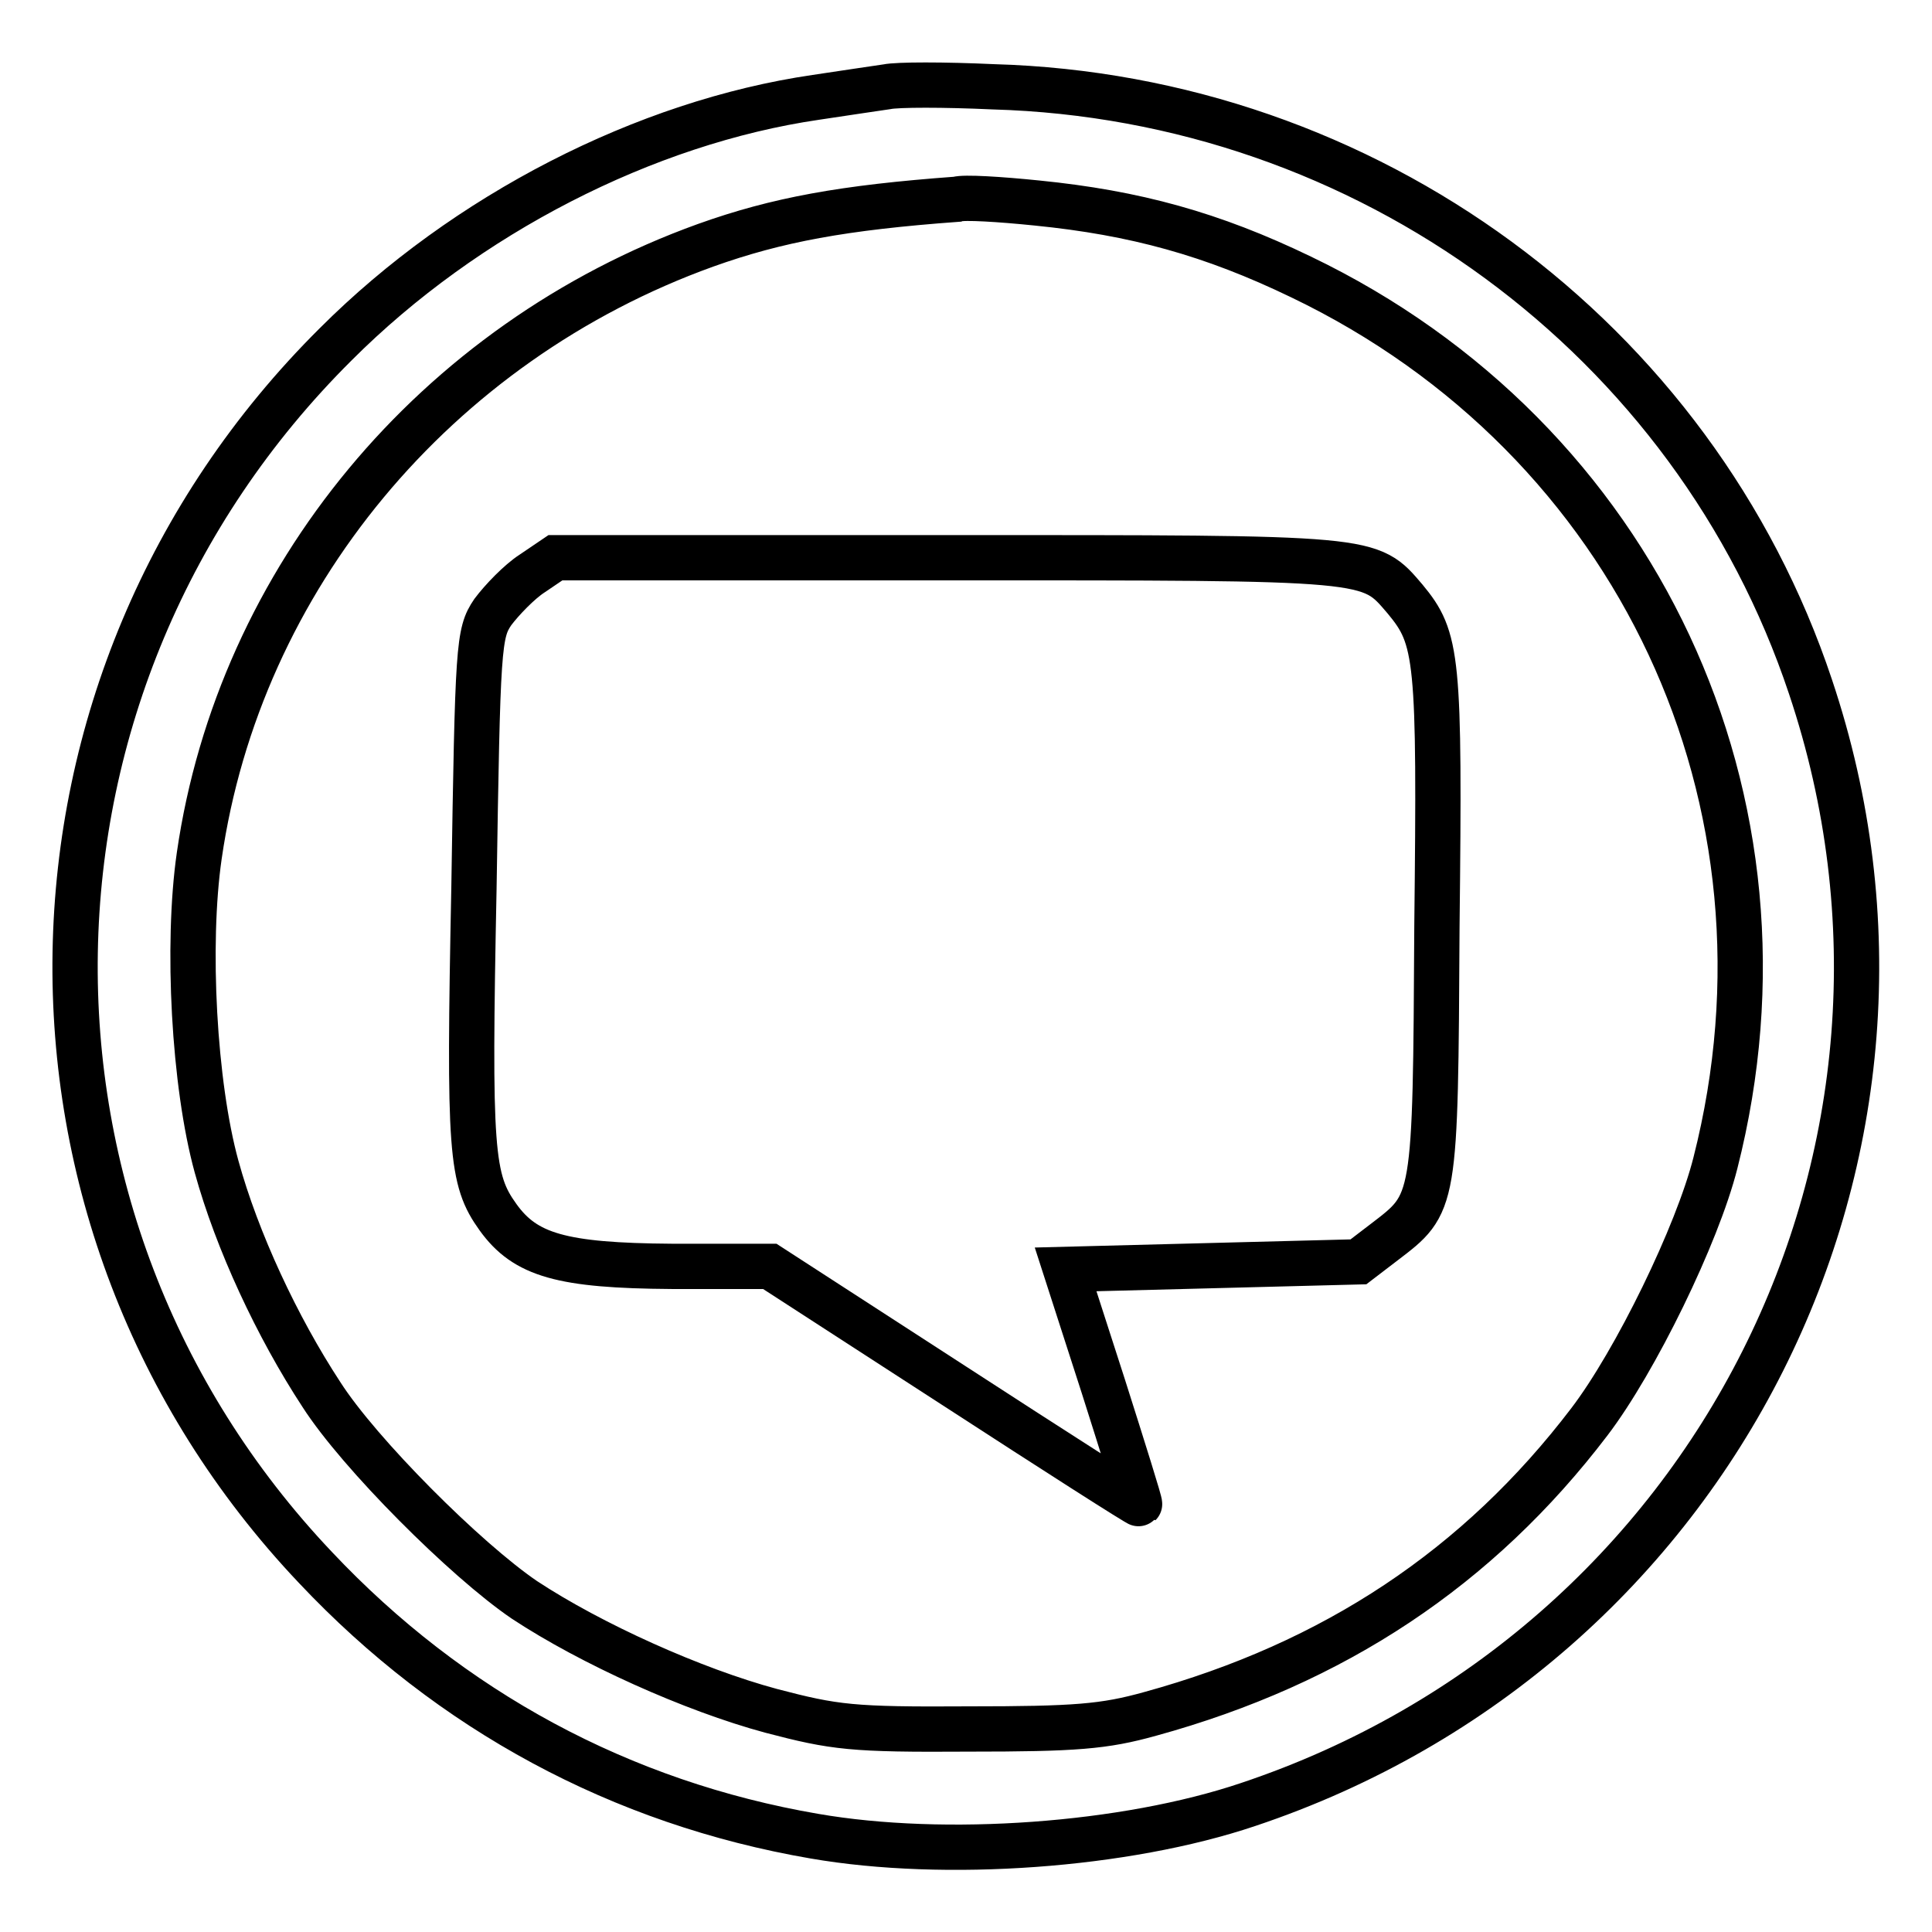
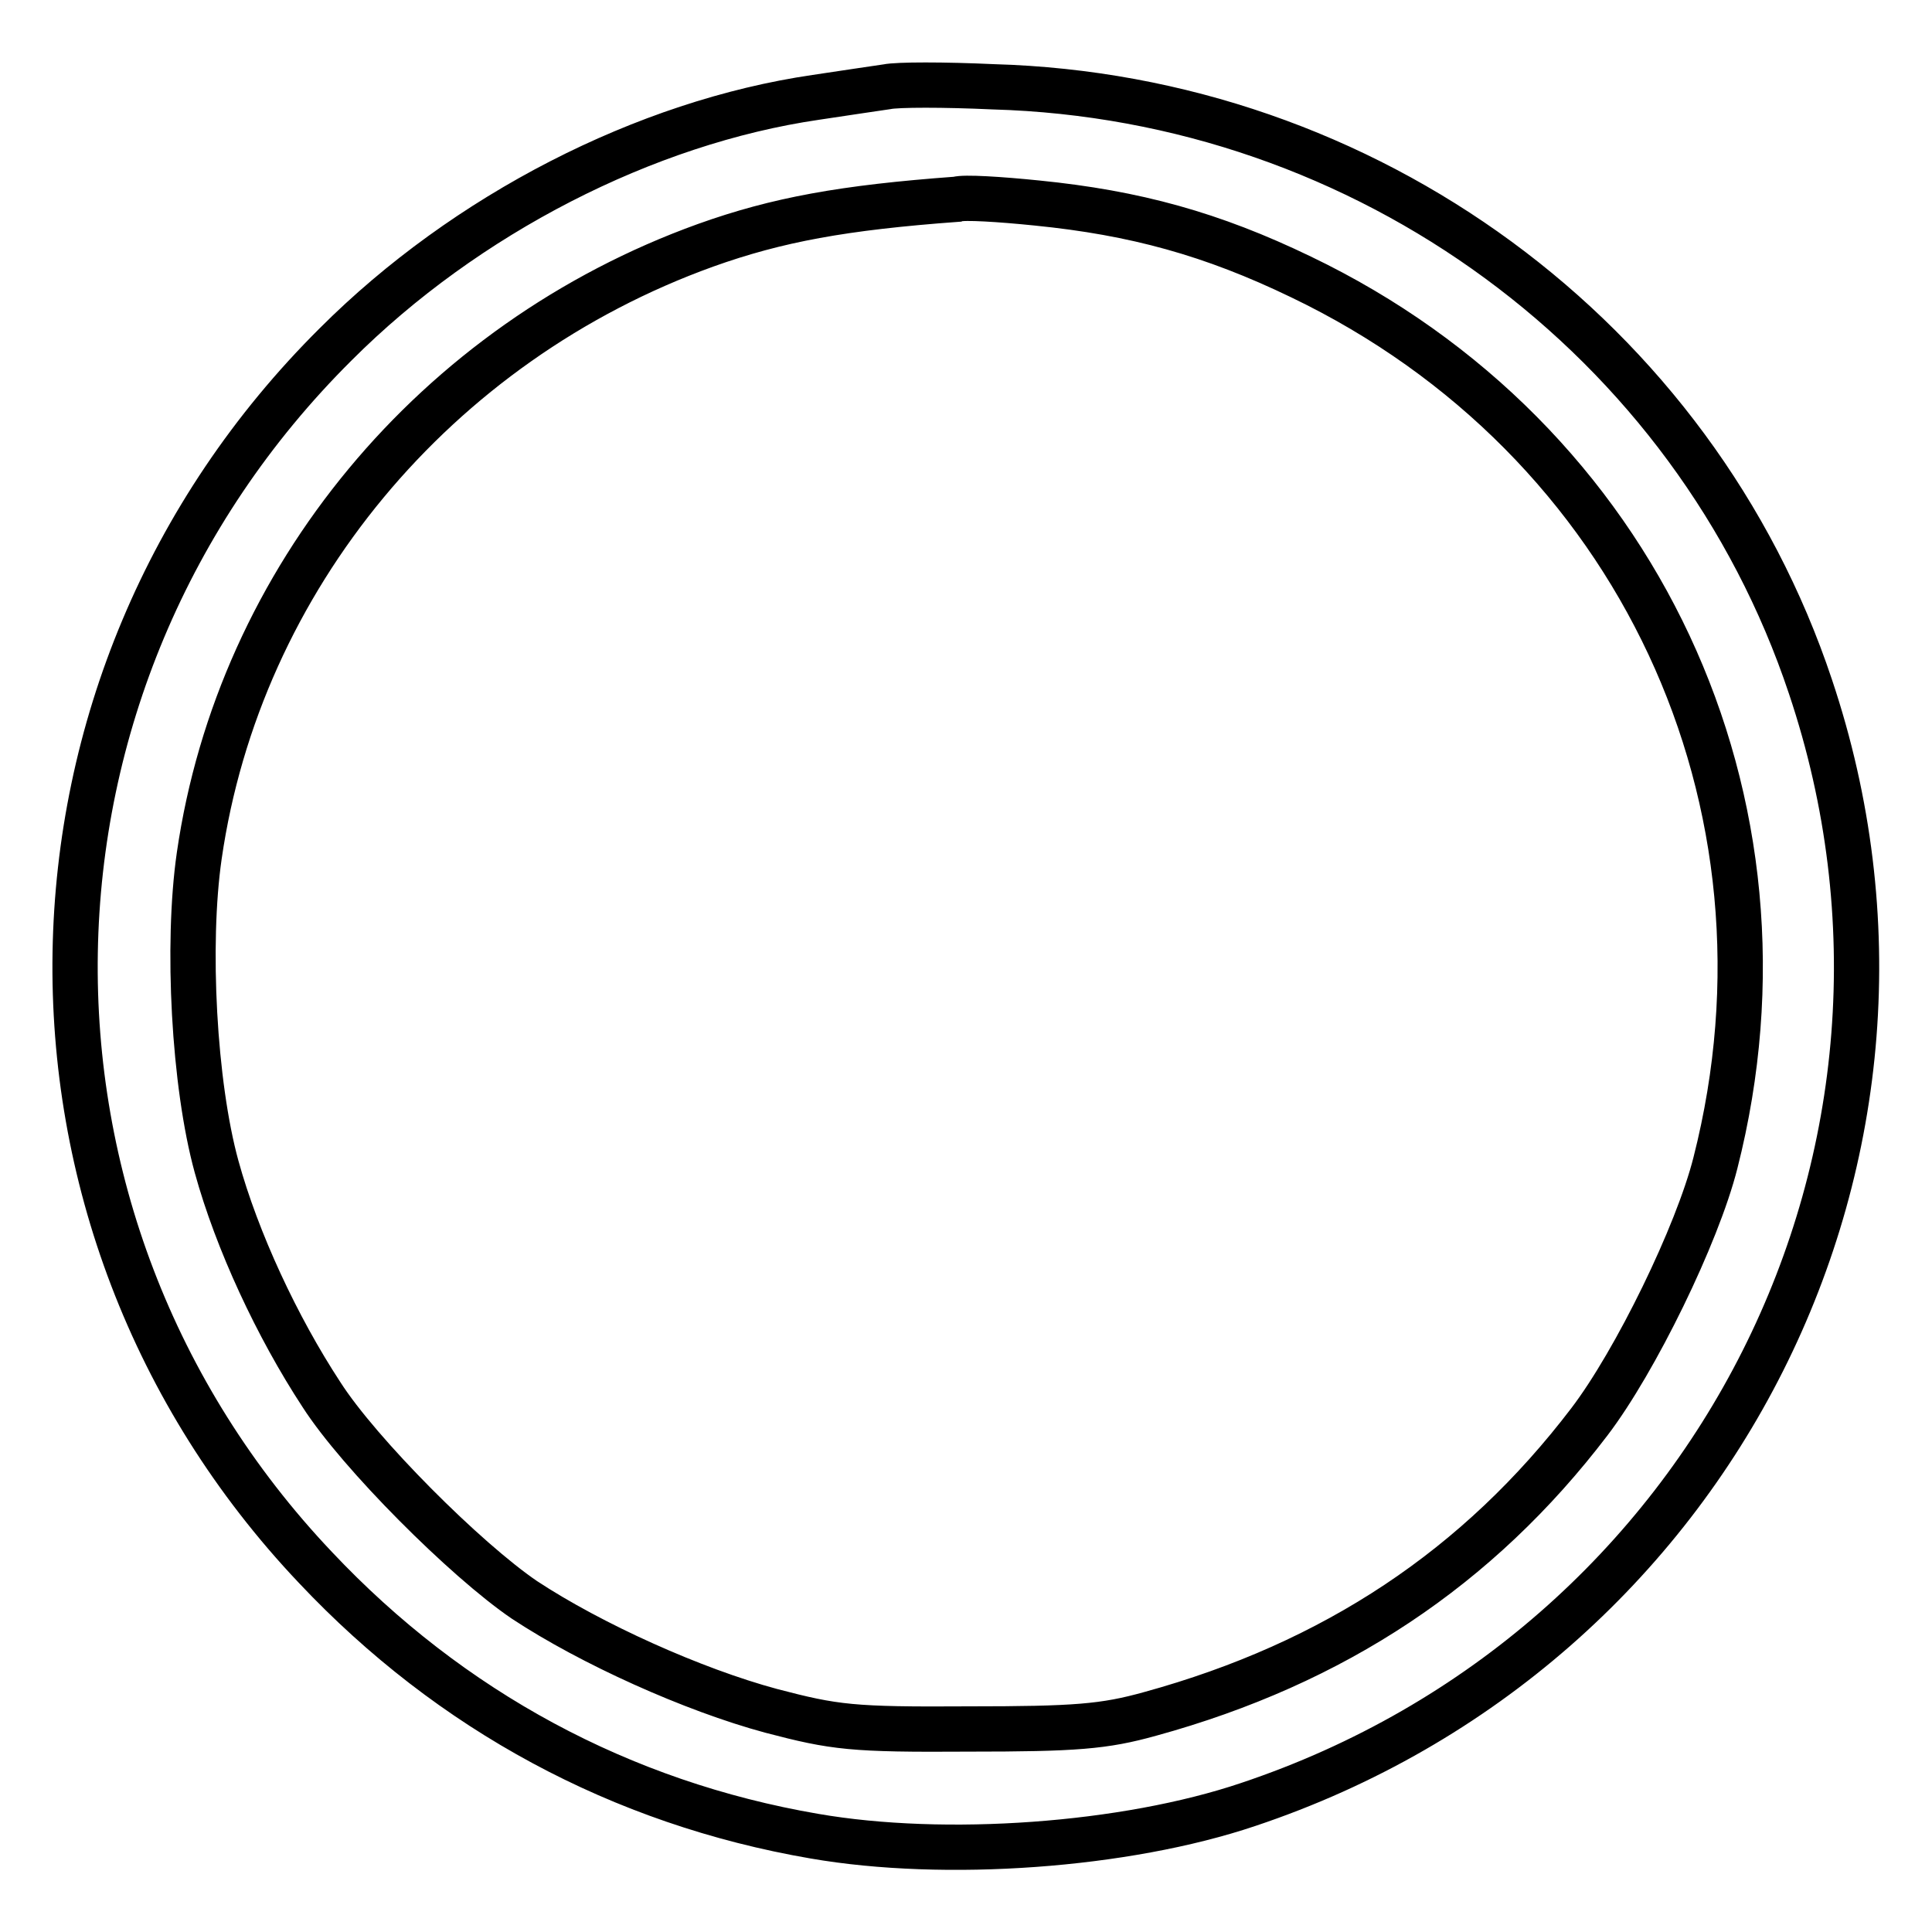
<svg xmlns="http://www.w3.org/2000/svg" version="1.1" x="0px" y="0px" viewBox="0 0 256 256" enable-background="new 0 0 256 256" xml:space="preserve">
  <g>
    <g>
      <path stroke-width="6" fill-opacity="0" stroke="#000000" d="M117.5,11.5c-1.3,0.2-5.5,0.8-9.4,1.4c-22.6,3.3-46.4,15.5-63.6,32.7c-45,44.7-46.2,116.2-2.7,162.1  c17.9,19,40.5,31.2,66.1,35.6c17.3,3,41.2,1.3,57.5-4.2c61.9-20.7,95.1-86.7,74.5-148.1c-15.4-46.2-58.8-78.1-108.3-79.5  C125.1,11.2,118.9,11.2,117.5,11.5z M137.4,26.9c13,1.3,23.2,4.1,35,9.8c44.6,21.4,67.1,69.5,54.9,117.4  c-2.4,9.5-10.6,26.3-16.7,34.3c-14.7,19.3-33.8,32-58.2,38.7c-6.1,1.7-9.9,2-24.1,2c-15.4,0.1-17.7-0.2-26.1-2.4  c-10.4-2.8-23.9-8.9-32.7-14.7c-7.8-5.3-21.9-19.4-26.9-27.2c-5.9-9-11.2-20.4-13.9-30.2c-3-10.9-4-29.4-2.3-41.2  c5.3-36.7,31.3-68,67.1-80.9c9.5-3.4,18.3-5,33.3-6.1C127.7,26.1,132.5,26.4,137.4,26.9z" />
-       <path stroke-width="6" fill-opacity="0" stroke="#000000" d="M70.5,76c-1.7,1.1-4,3.5-5.2,5.1c-1.9,2.8-2,4.4-2.5,36.6c-0.7,35-0.4,38.6,3.2,43.6c3.6,5,8.4,6.4,23,6.5  h13l24.4,15.8c13.4,8.7,24.5,15.8,24.6,15.7s-2.1-7.1-4.8-15.6l-5-15.5l19.4-0.5l19.4-0.5l3.4-2.6c6.8-5.2,6.8-4.8,7-41.9  c0.4-35.7,0.1-38.1-4.2-43.3c-4.8-5.6-3.8-5.5-60.6-5.5h-52L70.5,76z" />
    </g>
  </g>
</svg>